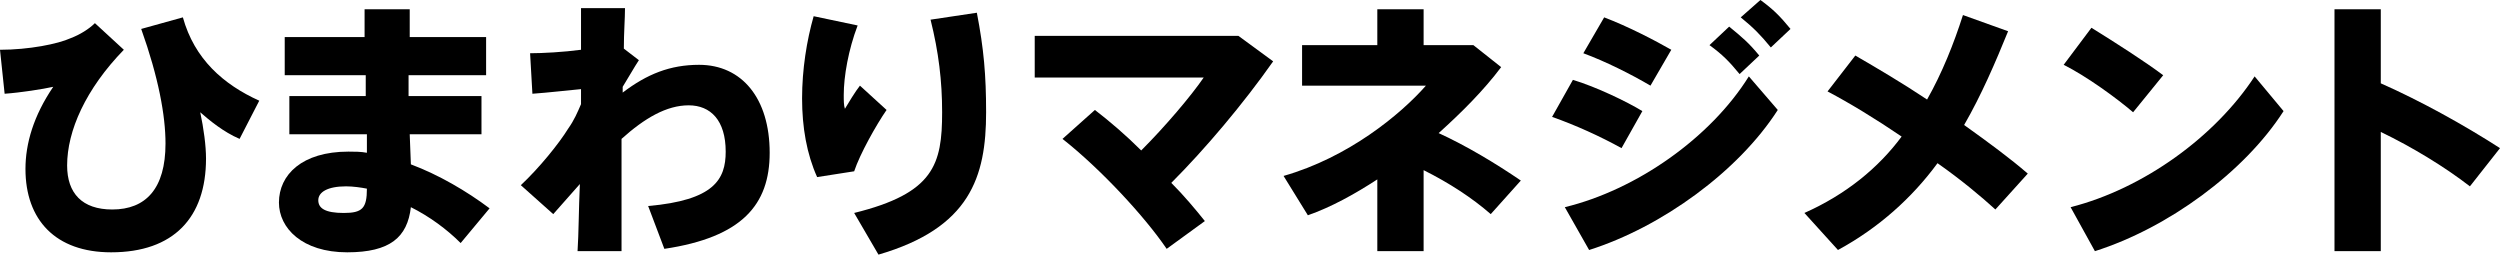
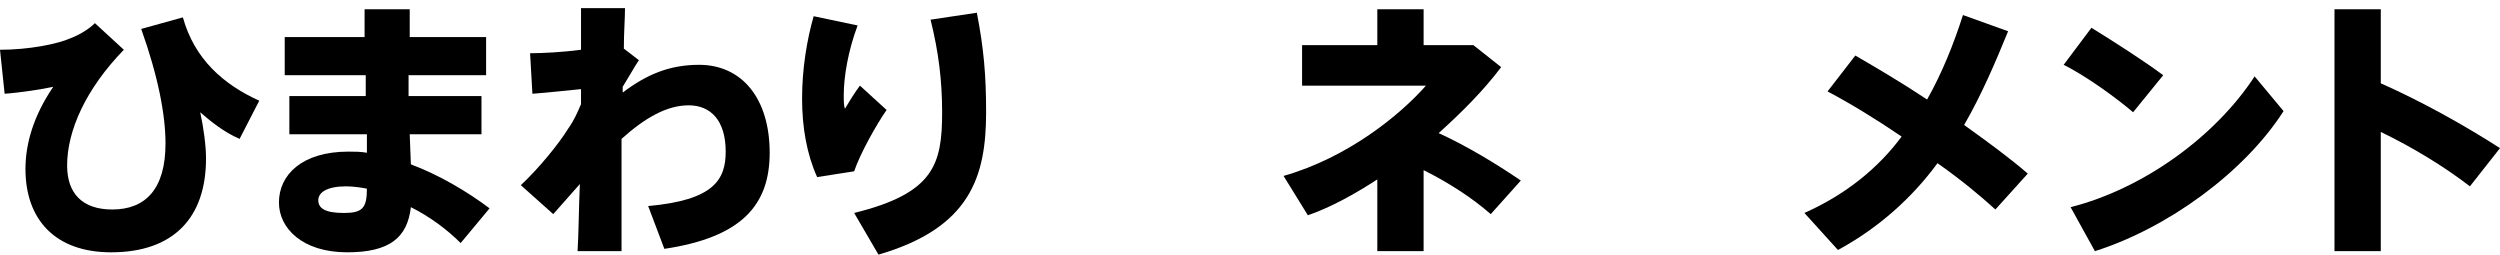
<svg xmlns="http://www.w3.org/2000/svg" version="1.1" id="レイヤー_1" x="0px" y="0px" width="216px" height="22px" viewBox="0 0 216 22" style="enable-background:new 0 0 216 22;" xml:space="preserve">
  <path d="M8.2,2l2.5,2.3c-3.3,3.4-4.9,7-4.9,10c0,2.4,1.3,3.8,3.9,3.8c2.9,0,4.6-1.8,4.6-5.7c0-2.4-0.6-5.7-2.1-9.9l3.6-1  c1,3.6,3.5,5.8,6.6,7.2l-1.7,3.3c-1.4-0.6-2.6-1.6-3.4-2.3c0.3,1.4,0.5,2.9,0.5,4c0,5.1-2.8,8.1-8.2,8.1c-4.8,0-7.4-2.8-7.4-7.2  c0-2.2,0.7-4.6,2.4-7.1C3.7,7.7,1.8,8,0.4,8.1L0,4.3c2.5,0,5-0.5,6.1-1C6.9,3,7.7,2.5,8.2,2z" />
  <path d="M31.6,8.3V6.5h-7V3.2h6.9c0-0.9,0-1.7,0-2.4h3.9c0,0.7,0,1.5,0,2.4H42v3.3h-6.7c0,0.6,0,1.2,0,1.8h6.3v3.3h-6.2l0.1,2.6  c2.4,0.9,4.8,2.3,6.8,3.8l-2.5,3c-1.2-1.2-2.7-2.3-4.3-3.1c-0.3,2.6-1.8,3.9-5.5,3.9c-3.9,0-5.9-2.1-5.9-4.3c0-2.4,2-4.4,6-4.4  c0.5,0,1.1,0,1.6,0.1v-1.6h-6.7V8.3H31.6z M29.9,16.1c-1.6,0-2.4,0.5-2.4,1.2s0.6,1.1,2.2,1.1c1.6,0,2-0.4,2-2.1  C31.2,16.2,30.5,16.1,29.9,16.1z" />
  <path d="M50.2,4.3c0-1.4,0-2.6,0-3.6H54c0,0.9-0.1,2.1-0.1,3.5l1.3,1c-0.4,0.6-0.9,1.5-1.4,2.3V8c2.1-1.6,4.1-2.4,6.6-2.4  c3.7,0,6.1,2.9,6.1,7.6c0,4.5-2.4,7.3-9.1,8.3L56,17.8c5.7-0.5,6.7-2.3,6.7-4.7c0-2.7-1.3-4-3.2-4c-1.9,0-3.8,1.1-5.8,2.9  c0,3.8,0,7.4,0,9.7h-3.8c0.1-1.5,0.1-3.6,0.2-5.8c-0.7,0.8-1.5,1.7-2.3,2.6L45,16c1.6-1.5,3.3-3.6,4.1-4.9c0.5-0.7,0.8-1.4,1.1-2.1  V7.7C49.1,7.8,47.4,8,46,8.1l-0.2-3.5C46.9,4.6,48.7,4.5,50.2,4.3z" />
  <path d="M69.3,8.5c0-2.5,0.4-5,1-7.1l3.8,0.8c-0.8,2.1-1.2,4.4-1.2,6c0,0.5,0,0.9,0.1,1.2c0.3-0.5,0.9-1.5,1.3-2l2.3,2.1  c-0.9,1.3-2.3,3.8-2.8,5.3l-3.2,0.5C69.7,13.3,69.3,11,69.3,8.5L69.3,8.5z M84.4,1.1c0.6,3.1,0.8,5.4,0.8,8.6c0,5.6-1.4,10-9.3,12.3  l-2.1-3.6c6.9-1.7,7.6-4.2,7.6-8.7c0-2.7-0.3-5.2-1-8L84.4,1.1z" />
-   <path d="M100.8,21.5c-1.9-2.8-5.7-6.9-9-9.5l2.8-2.5c1.3,1,2.7,2.2,4,3.5c2.1-2.1,4.3-4.7,5.4-6.3H89.4V3.1H107l3,2.2  c-2.6,3.7-5.9,7.6-8.8,10.5c1.1,1.1,2.1,2.3,2.9,3.3L100.8,21.5z" />
  <path d="M131.4,15.6l-2.6,2.9c-1.6-1.4-3.6-2.7-5.8-3.8v7h-4v-6.2c-2,1.3-4,2.4-6,3.1l-2.1-3.4c5.6-1.6,10.1-5.3,12.3-7.8h-10.7V3.9  h6.5V0.8h4v3.1h4.3l2.4,1.9c-1.5,2-3.4,3.9-5.4,5.7C126.7,12.6,129.2,14.1,131.4,15.6z" />
-   <path d="M141.9,9.6l-1.8,3.2c-1.8-1-4-2-6-2.7l1.8-3.2C137.9,7.5,140.6,8.8,141.9,9.6z M151.1,6.6l2.5,2.9  c-3.4,5.3-10,10.1-16.3,12.1l-2.1-3.7C141.4,16.4,147.8,11.9,151.1,6.6z M144.4,4.3l-1.8,3.1c-1.7-1-3.9-2.1-5.8-2.8l1.8-3.1  C140.7,2.3,143,3.5,144.4,4.3z M149.4,2.3c1.1,0.9,1.7,1.4,2.6,2.5l-1.7,1.6c-0.9-1.1-1.5-1.7-2.6-2.5L149.4,2.3z M152.1,0  c1.1,0.8,1.7,1.4,2.6,2.5L153,4.1c-0.9-1.1-1.5-1.7-2.6-2.6L152.1,0z" />
  <path d="M166.5,8.6c1.3-2.3,2.3-4.8,3.1-7.3l3.9,1.4c-1.1,2.7-2.3,5.5-3.8,8.1c2.1,1.5,4,2.9,5.5,4.2l-2.8,3.1c-1.2-1.1-3-2.6-5-4  c-2.2,3-5.1,5.6-8.6,7.5l-2.9-3.2c3.6-1.6,6.4-3.9,8.4-6.6c-2.2-1.5-4.5-2.9-6.4-3.9l2.4-3.1C162.2,5.9,164.4,7.2,166.5,8.6z" />
  <path d="M186.9,6.5l-2.6,3.2c-1.4-1.2-4-3.1-6-4.1l2.4-3.2C182.8,3.7,185.3,5.3,186.9,6.5z M194.8,6.6l2.5,3  c-3.4,5.3-10,10.1-16.3,12.1l-2.1-3.8C185.2,16.3,191.4,11.8,194.8,6.6z" />
  <path d="M216,12.8l-2.6,3.3c-2.2-1.7-5-3.4-7.7-4.7v10.3h-4V0.8h4v6.4C209.1,8.7,212.9,10.8,216,12.8z" />
</svg>